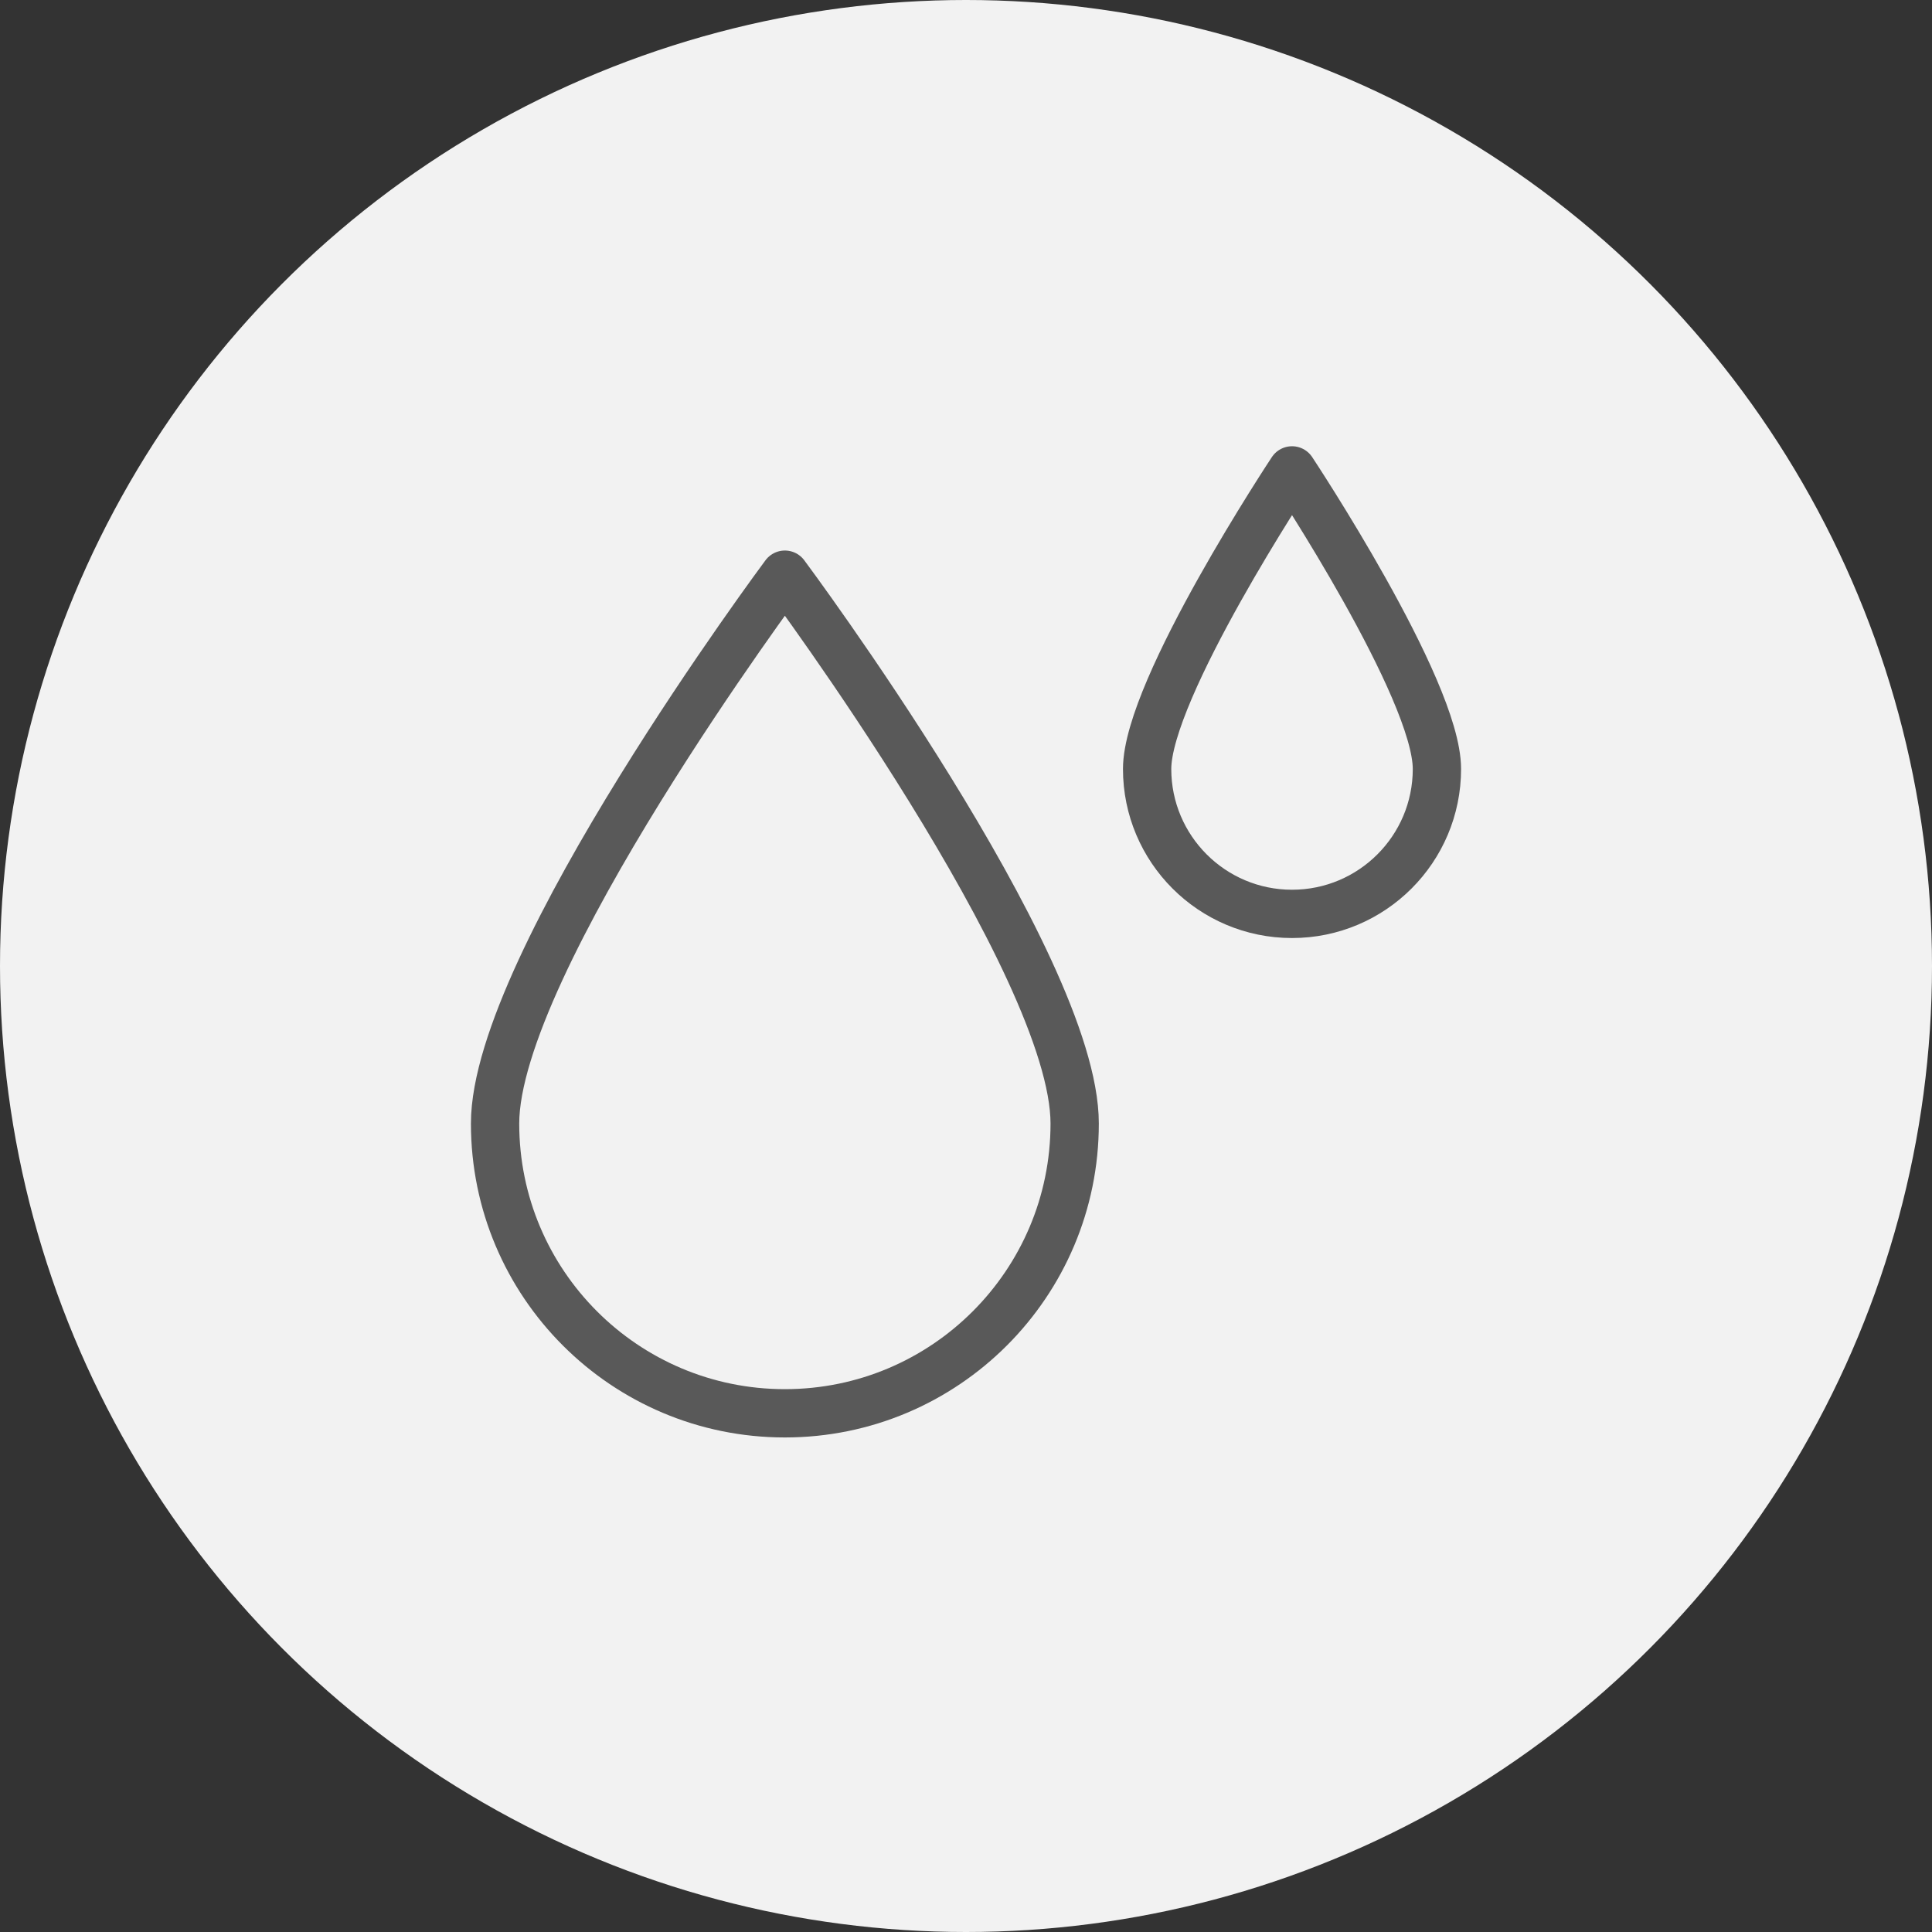
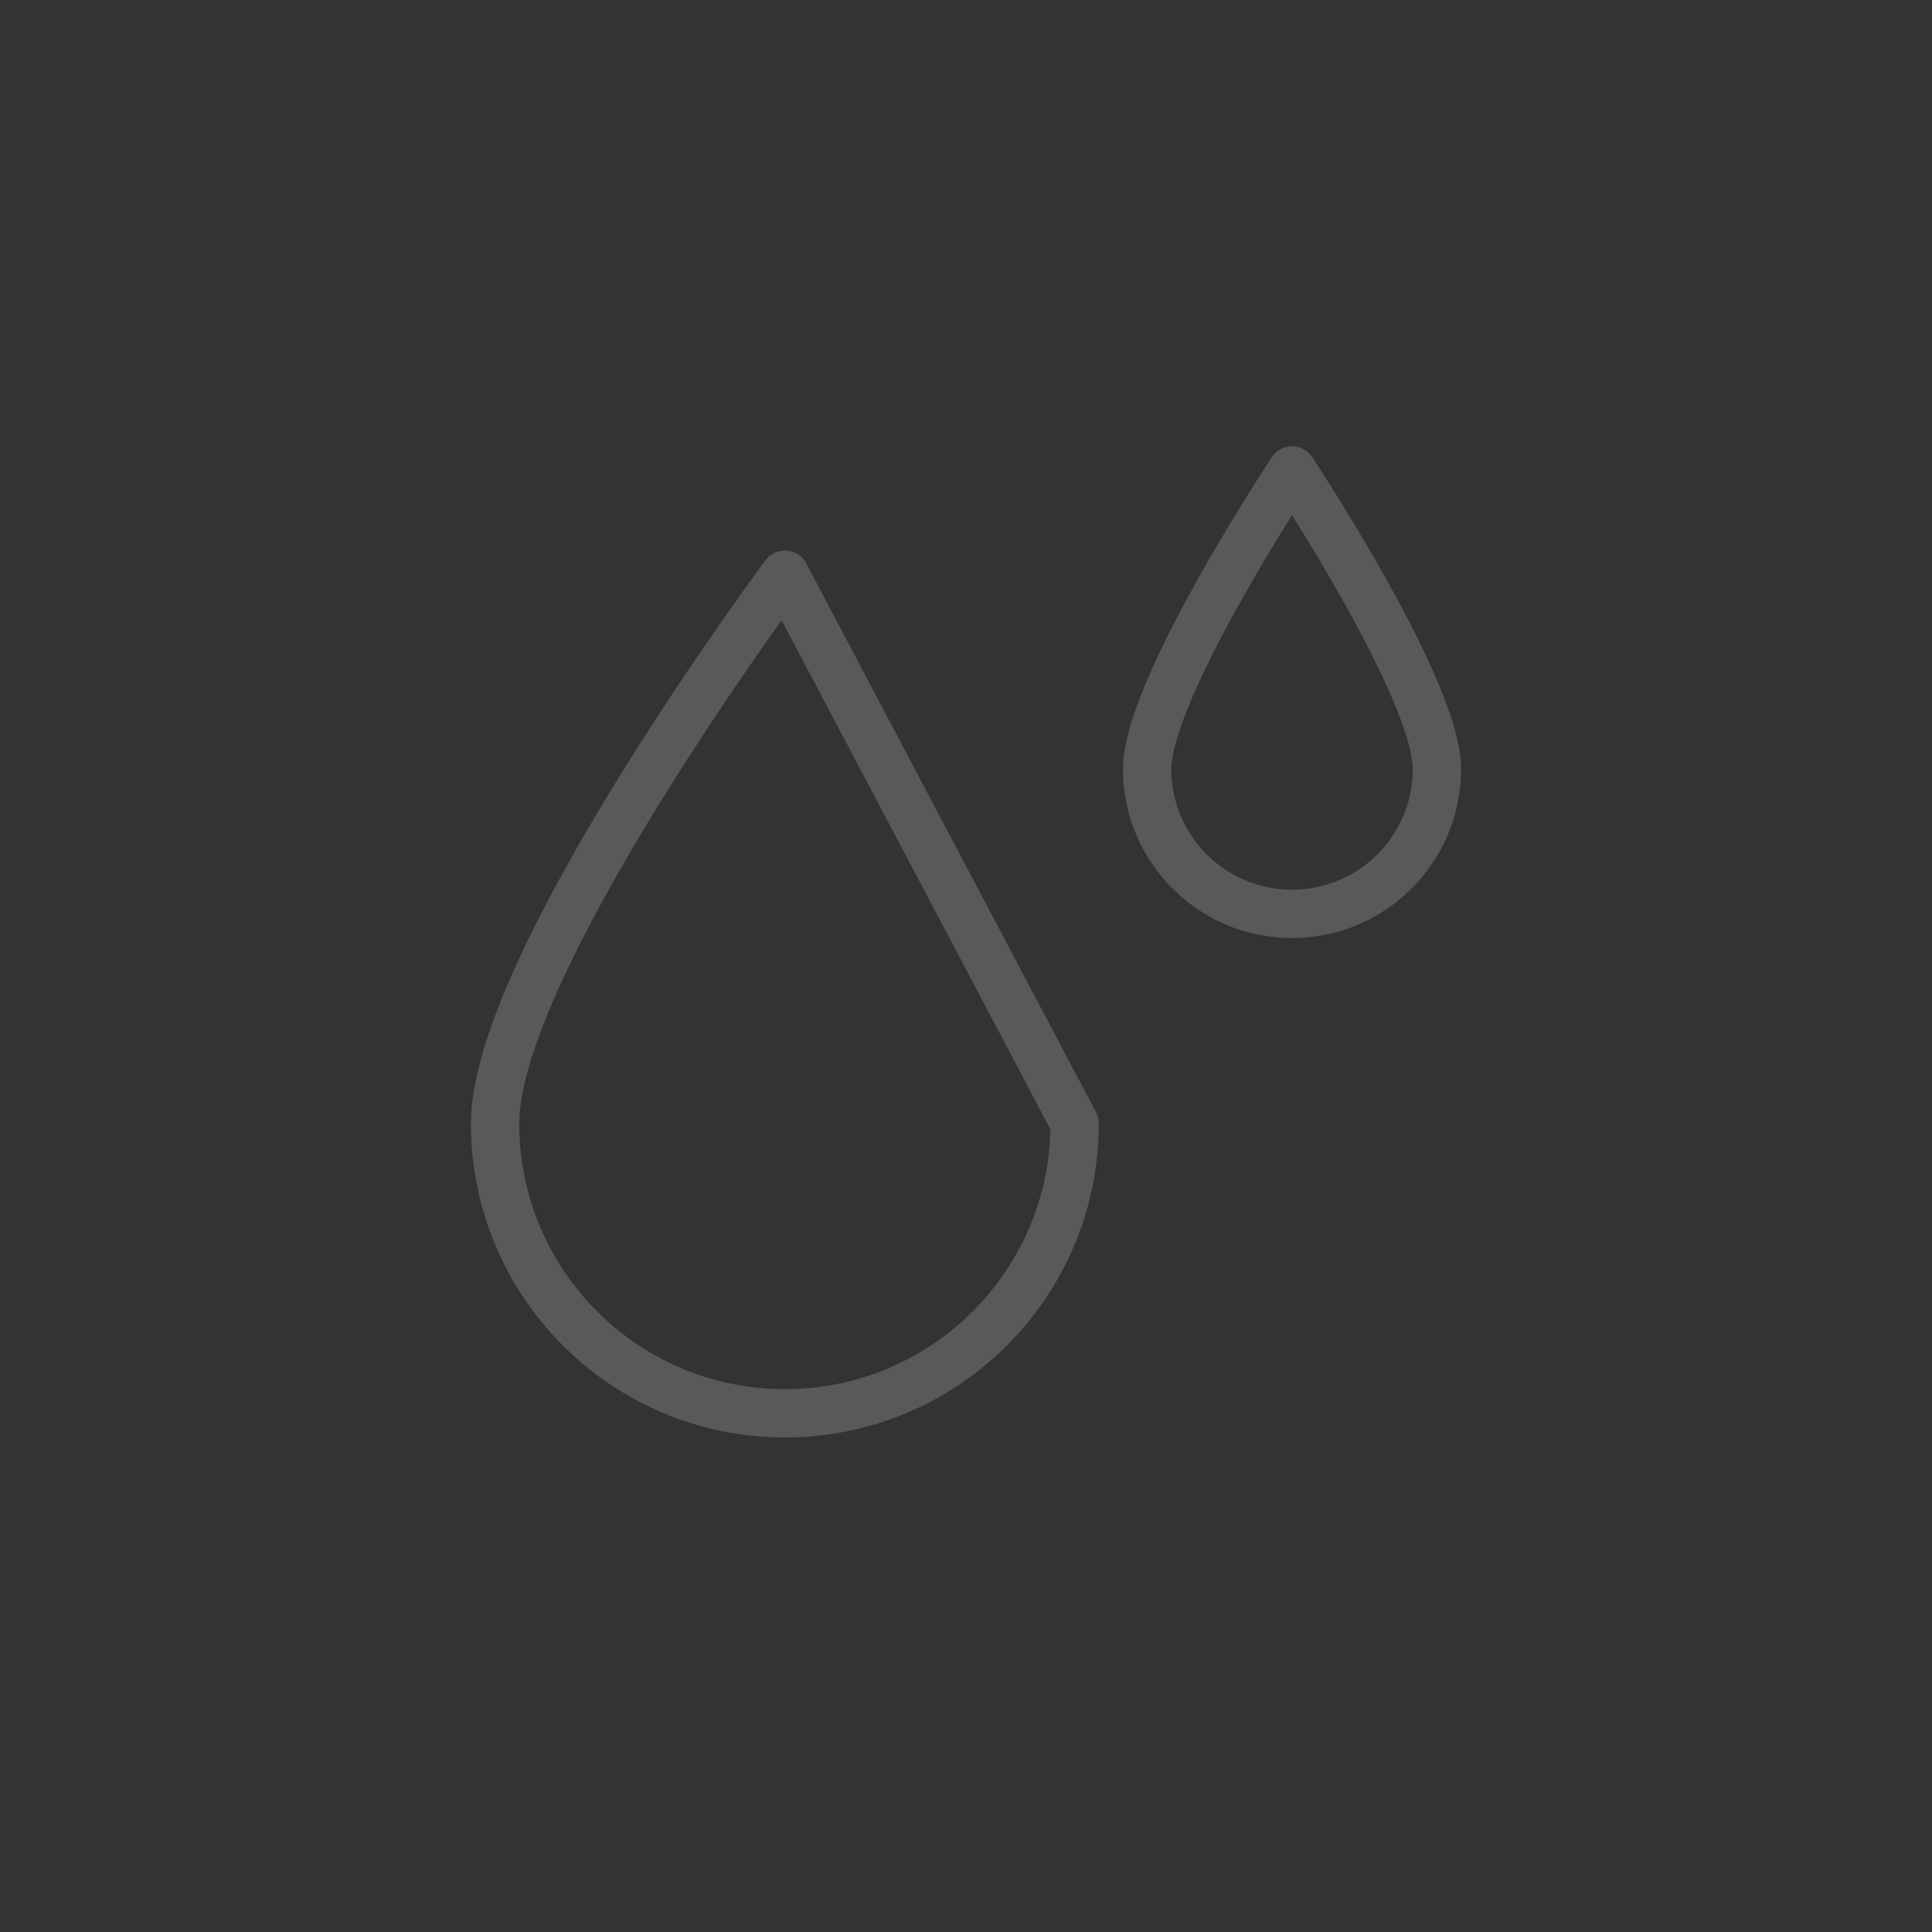
<svg xmlns="http://www.w3.org/2000/svg" width="40" height="40" viewBox="0 0 40 40" fill="none">
  <rect x="0" y="0" width="40" height="40" fill="#333333" stroke="none" />
-   <circle cx="20" cy="20" r="20" fill="#F2F2F2" />
-   <path d="M22.25 23.261C22.25 26.575 19.564 29.261 16.25 29.261C12.936 29.261 10.25 26.575 10.25 23.261C10.25 19.948 16.25 11.898 16.25 11.898C16.25 11.898 22.25 19.948 22.25 23.261Z" stroke="#595959" stroke-linejoin="round" />
+   <path d="M22.25 23.261C22.25 26.575 19.564 29.261 16.25 29.261C12.936 29.261 10.25 26.575 10.25 23.261C10.25 19.948 16.25 11.898 16.25 11.898Z" stroke="#595959" stroke-linejoin="round" />
  <path d="M29.75 15.921C29.75 17.577 28.407 18.921 26.75 18.921C25.093 18.921 23.75 17.577 23.75 15.921C23.75 14.264 26.75 9.739 26.75 9.739C26.75 9.739 29.75 14.264 29.75 15.921Z" stroke="#595959" stroke-linejoin="round" />
</svg>